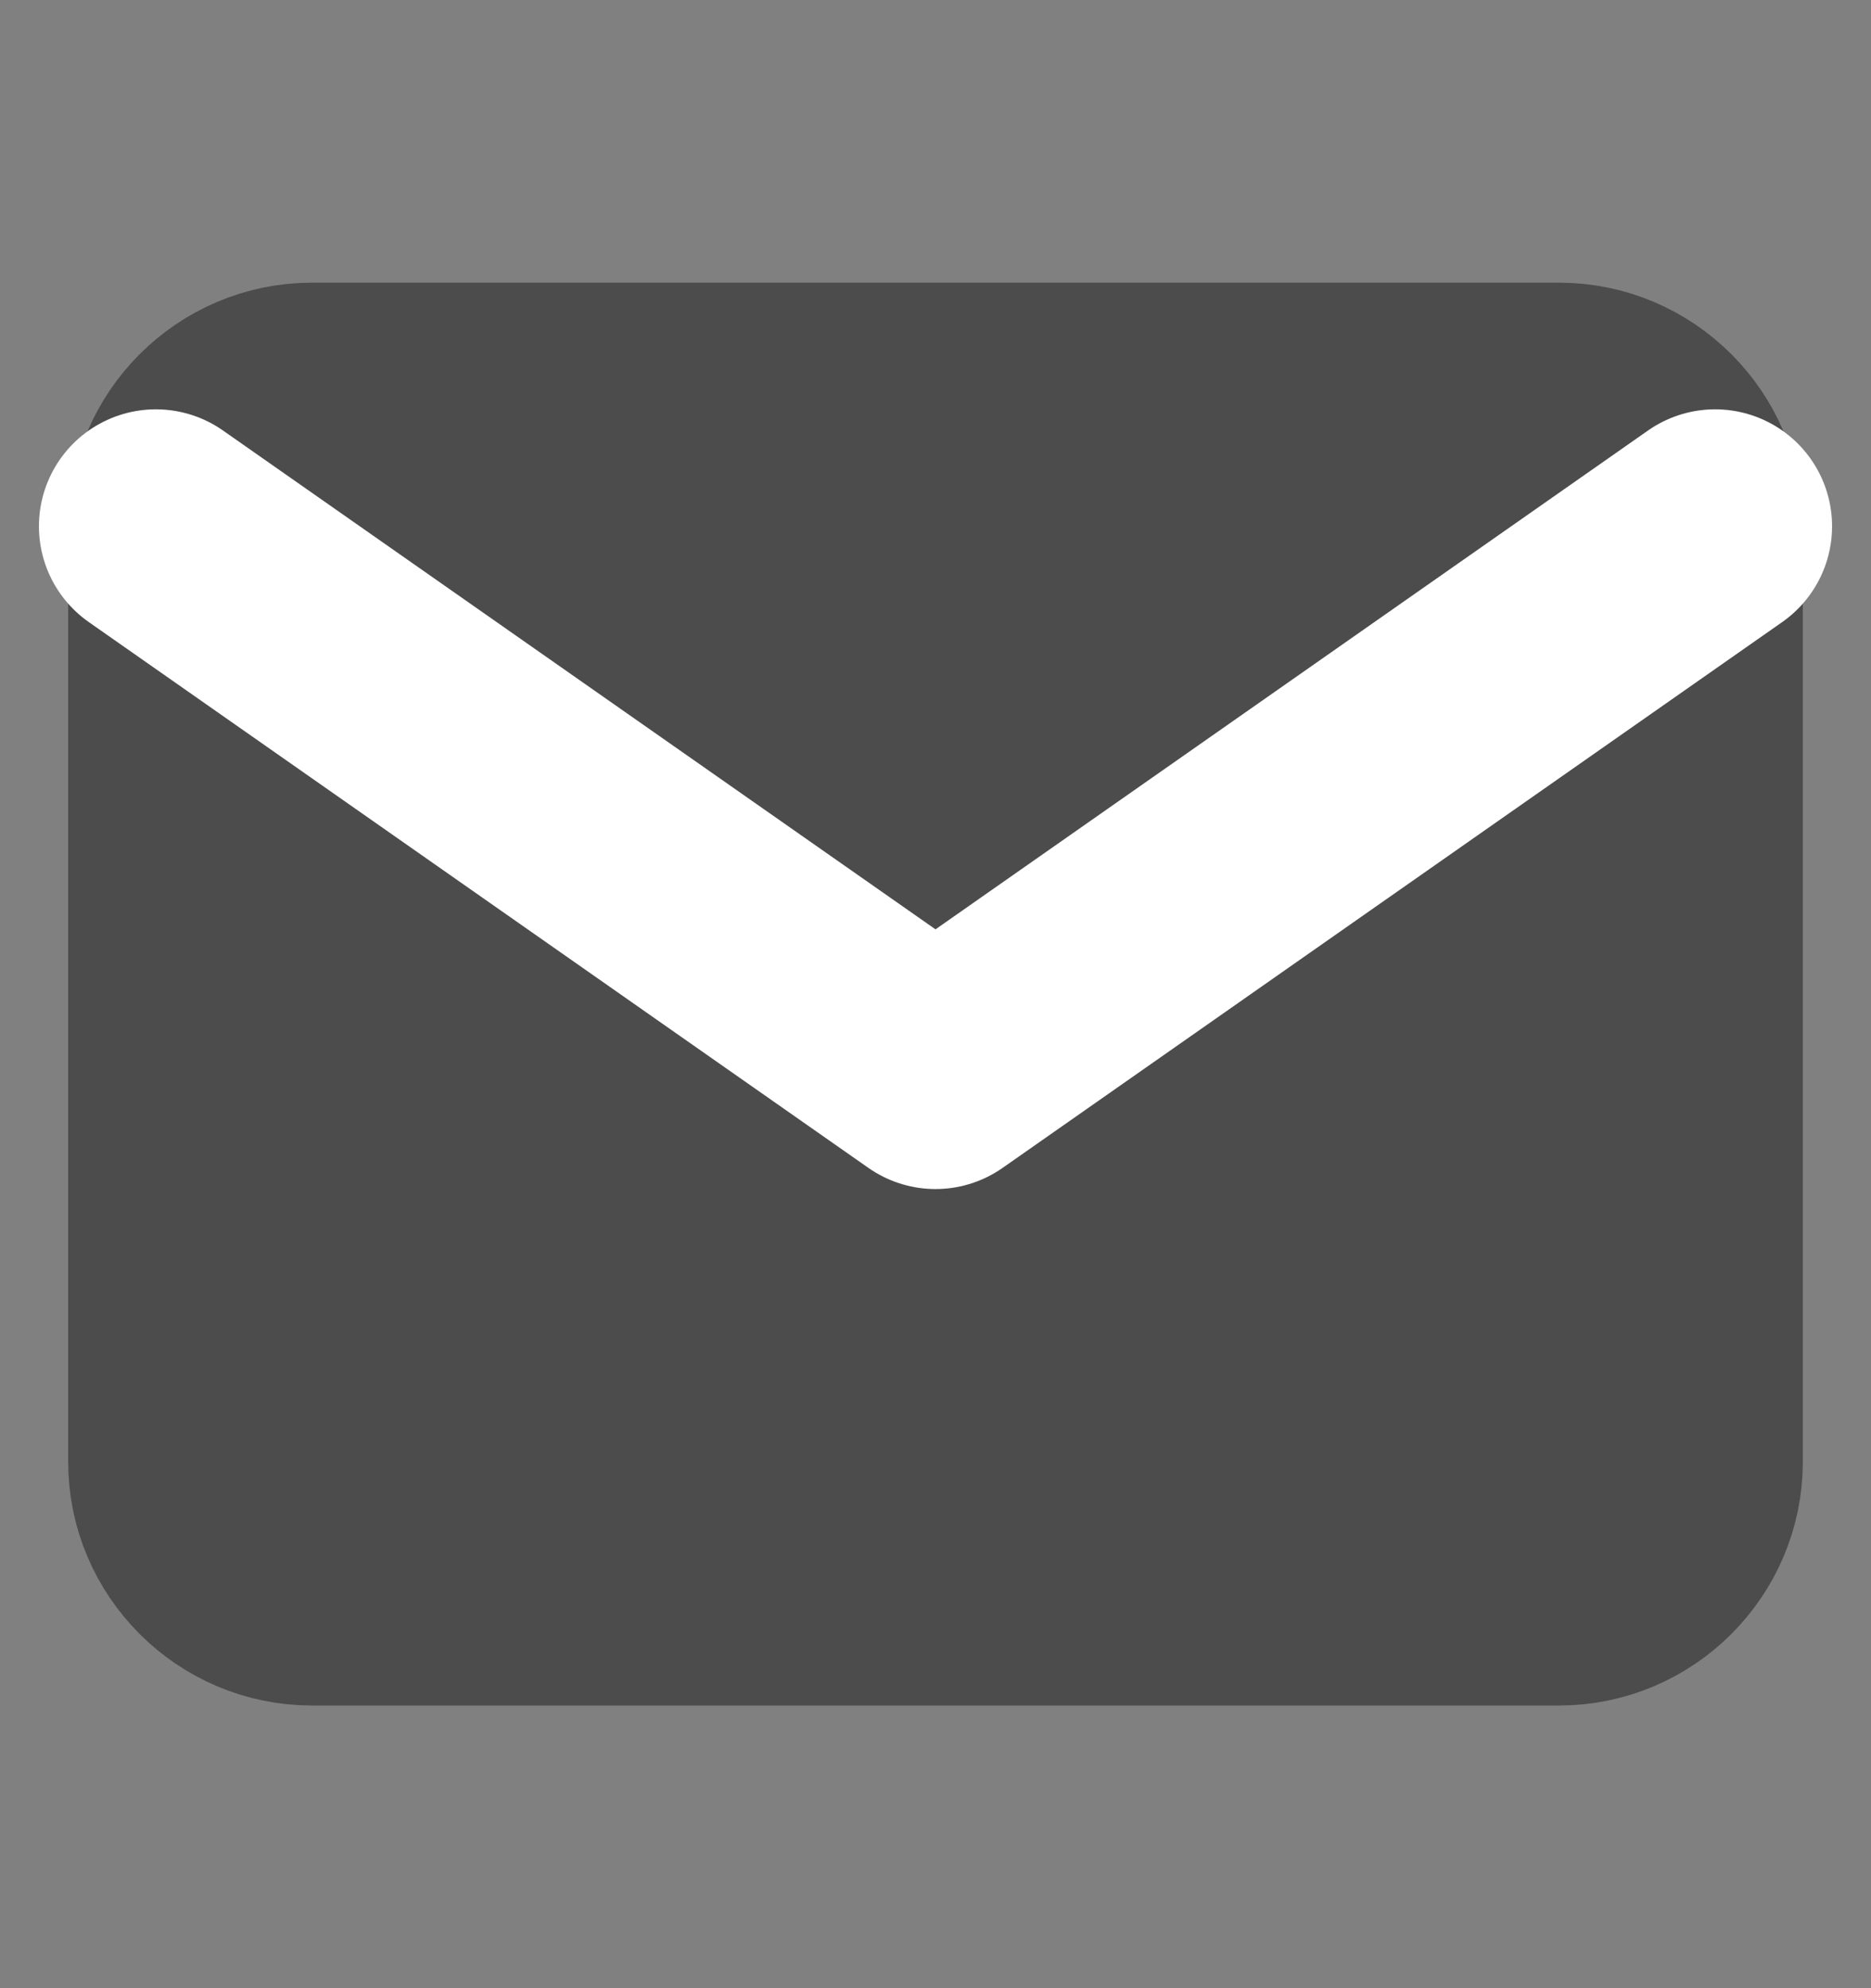
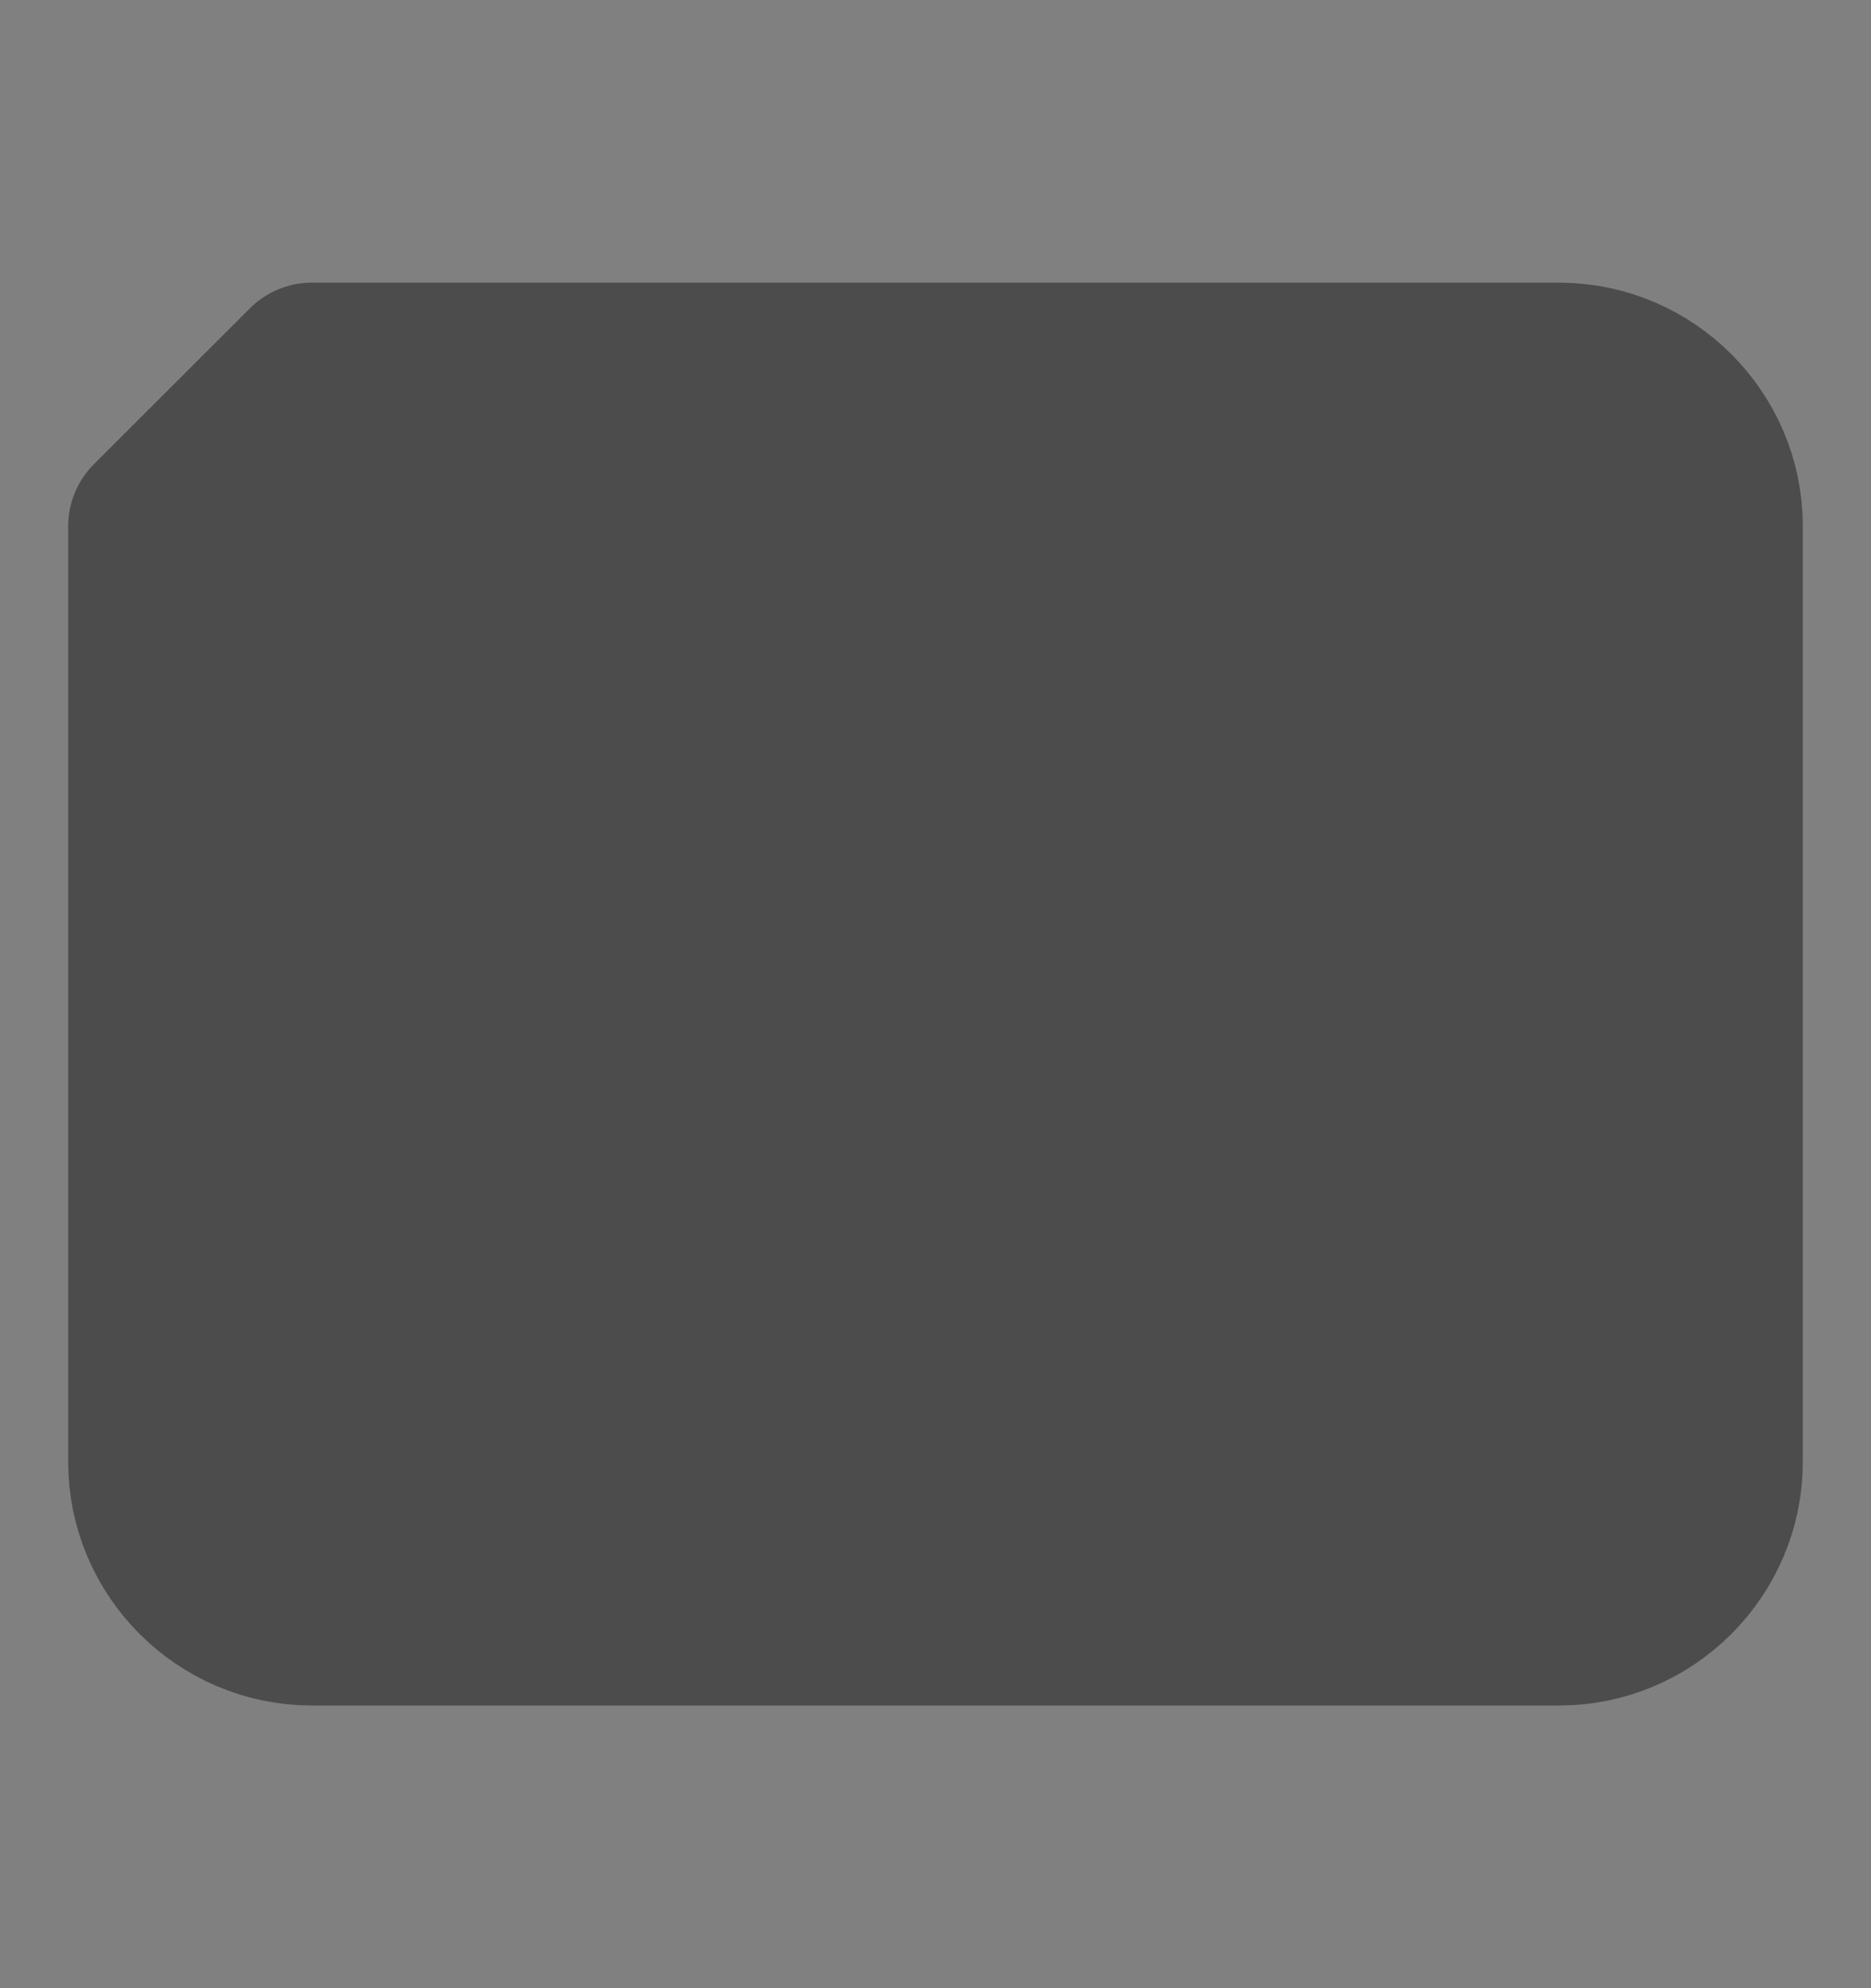
<svg xmlns="http://www.w3.org/2000/svg" width="16" height="17" viewBox="0 0 16 17" fill="none">
  <rect x="0" y="0" width="16" height="17" fill="#808080" stroke="none" />
-   <path d="M2.667 3.167H13.333C14.067 3.167 14.667 3.767 14.667 4.5V12.5C14.667 13.233 14.067 13.833 13.333 13.833H2.667C1.933 13.833 1.333 13.233 1.333 12.5V4.5C1.333 3.767 1.933 3.167 2.667 3.167Z" fill="#4C4C4D" stroke="#4C4C4D" stroke-width="1.5" stroke-linecap="round" stroke-linejoin="round" />
-   <path d="M14.667 4.5L8 9.167L1.333 4.5" stroke="white" stroke-width="2" stroke-linecap="round" stroke-linejoin="round" />
+   <path d="M2.667 3.167H13.333C14.067 3.167 14.667 3.767 14.667 4.5V12.5C14.667 13.233 14.067 13.833 13.333 13.833H2.667C1.933 13.833 1.333 13.233 1.333 12.5V4.5Z" fill="#4C4C4D" stroke="#4C4C4D" stroke-width="1.5" stroke-linecap="round" stroke-linejoin="round" />
</svg>